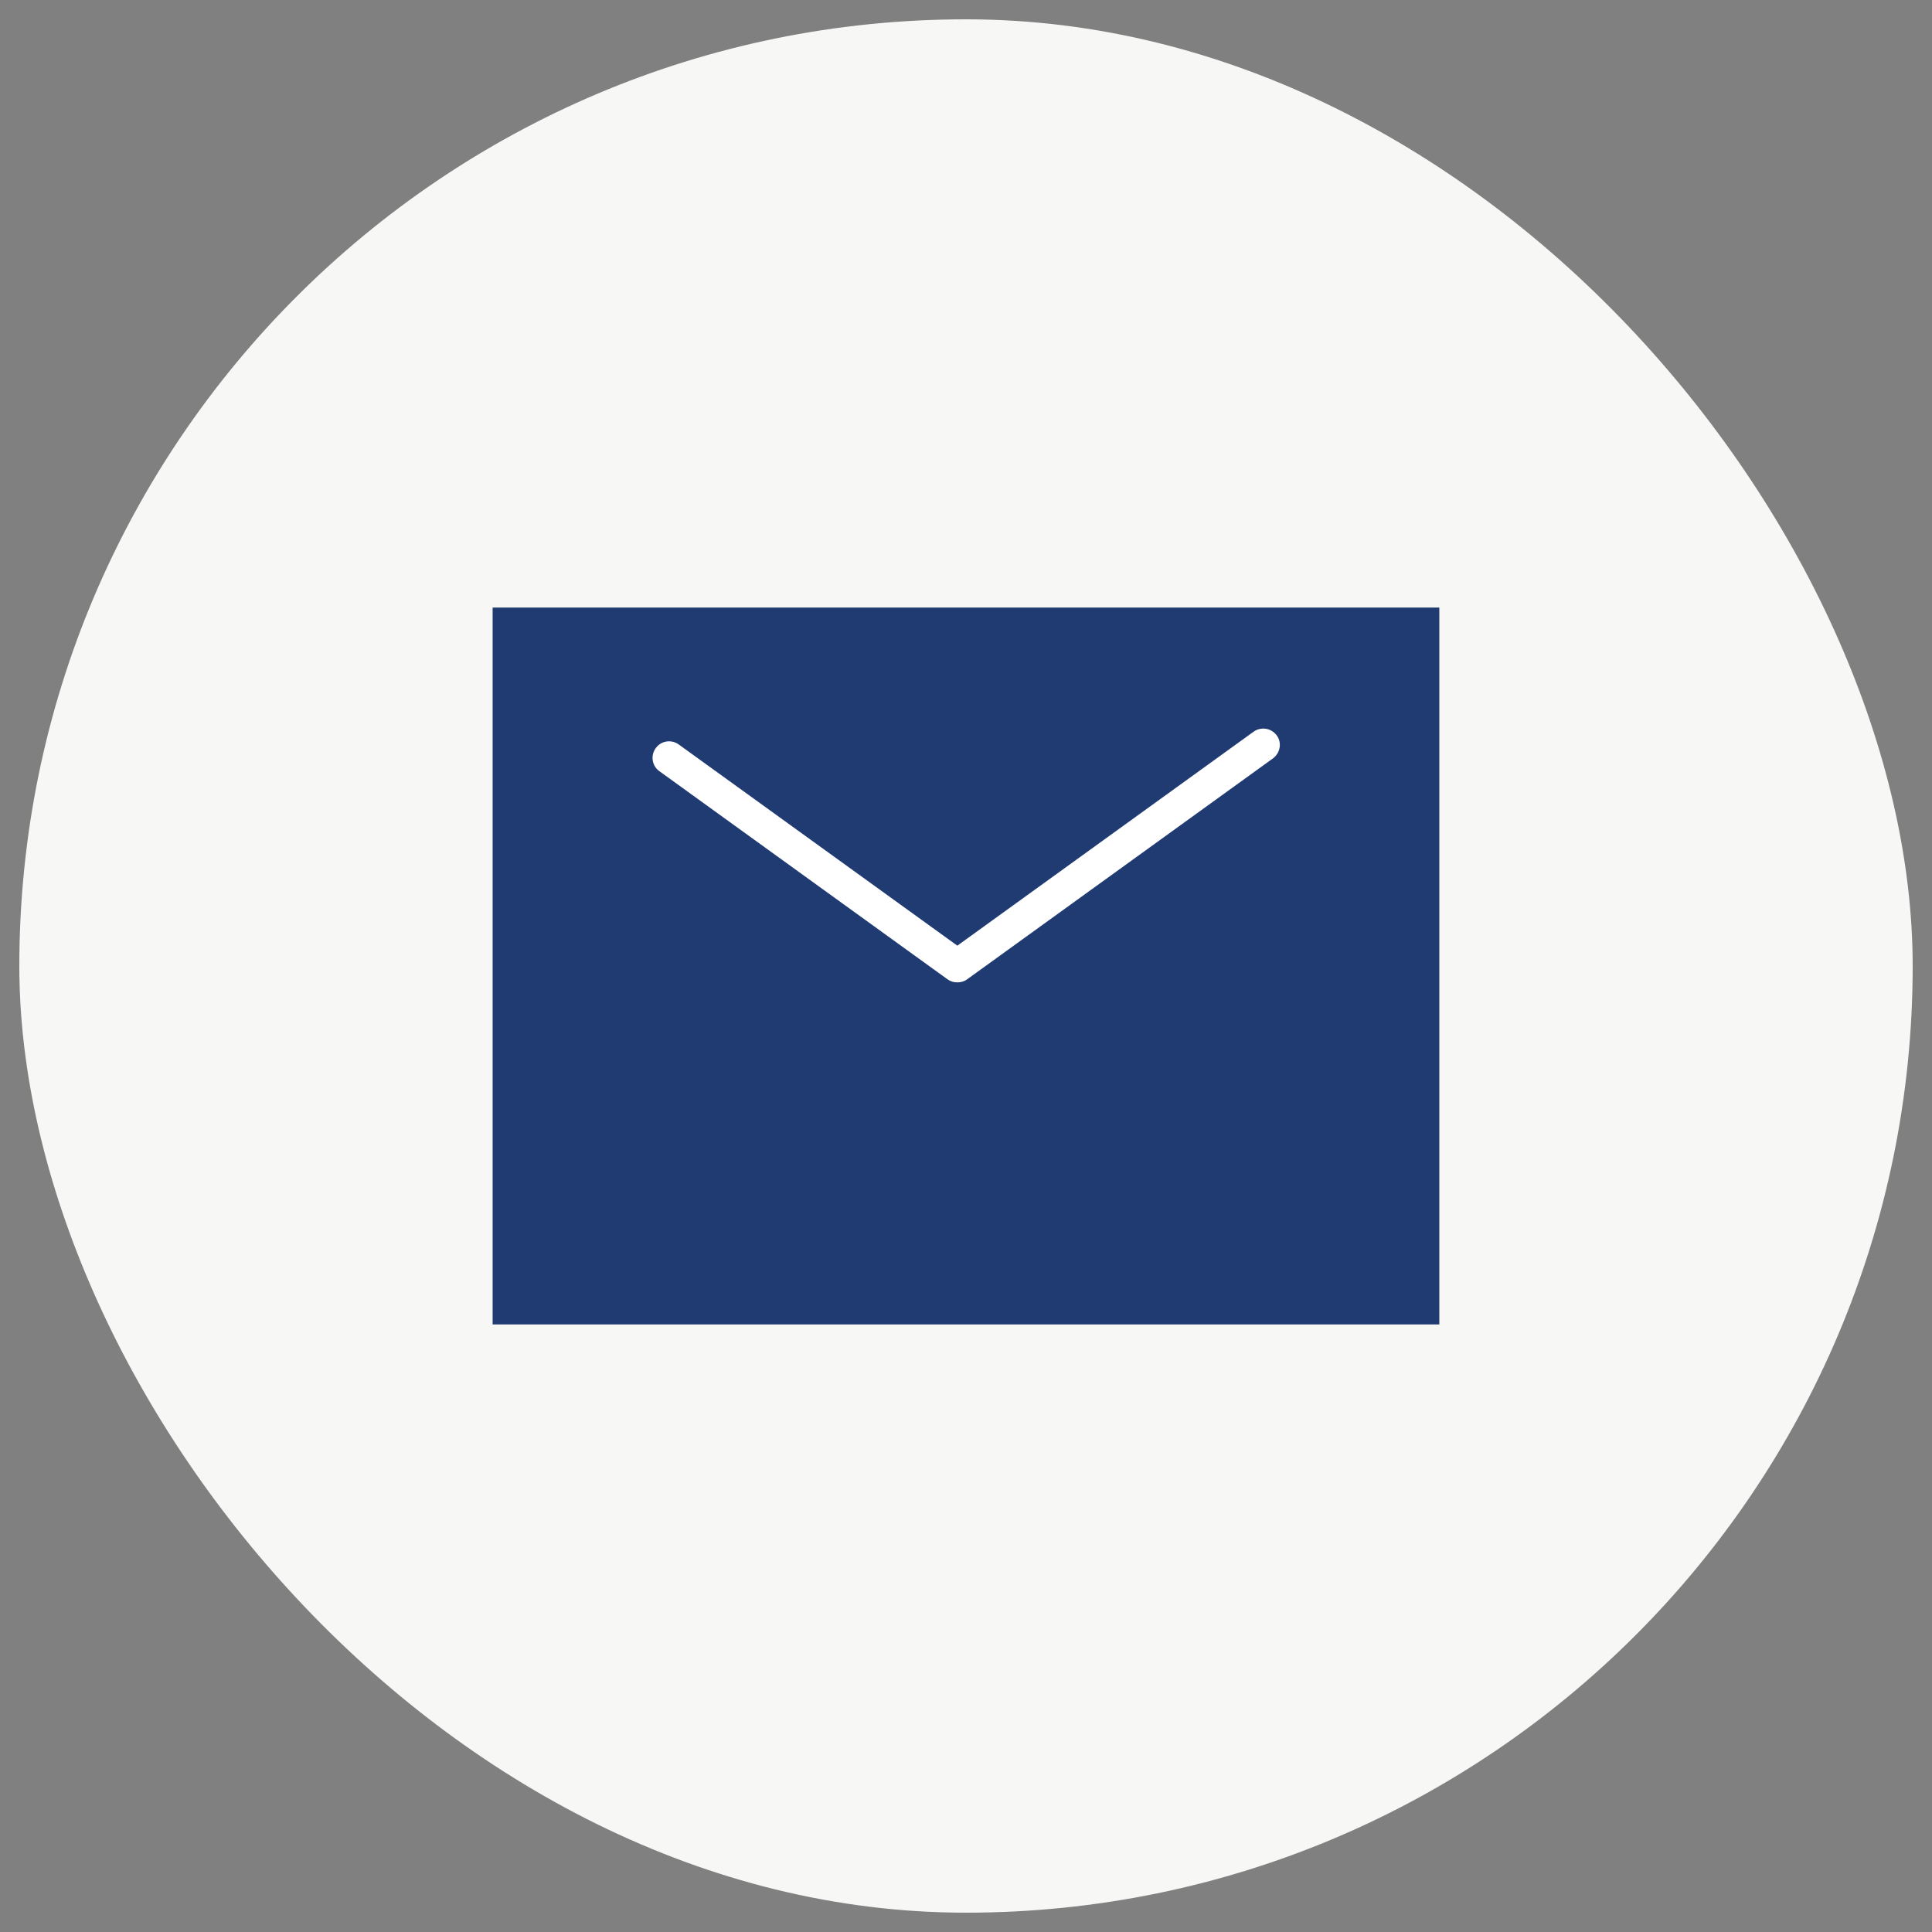
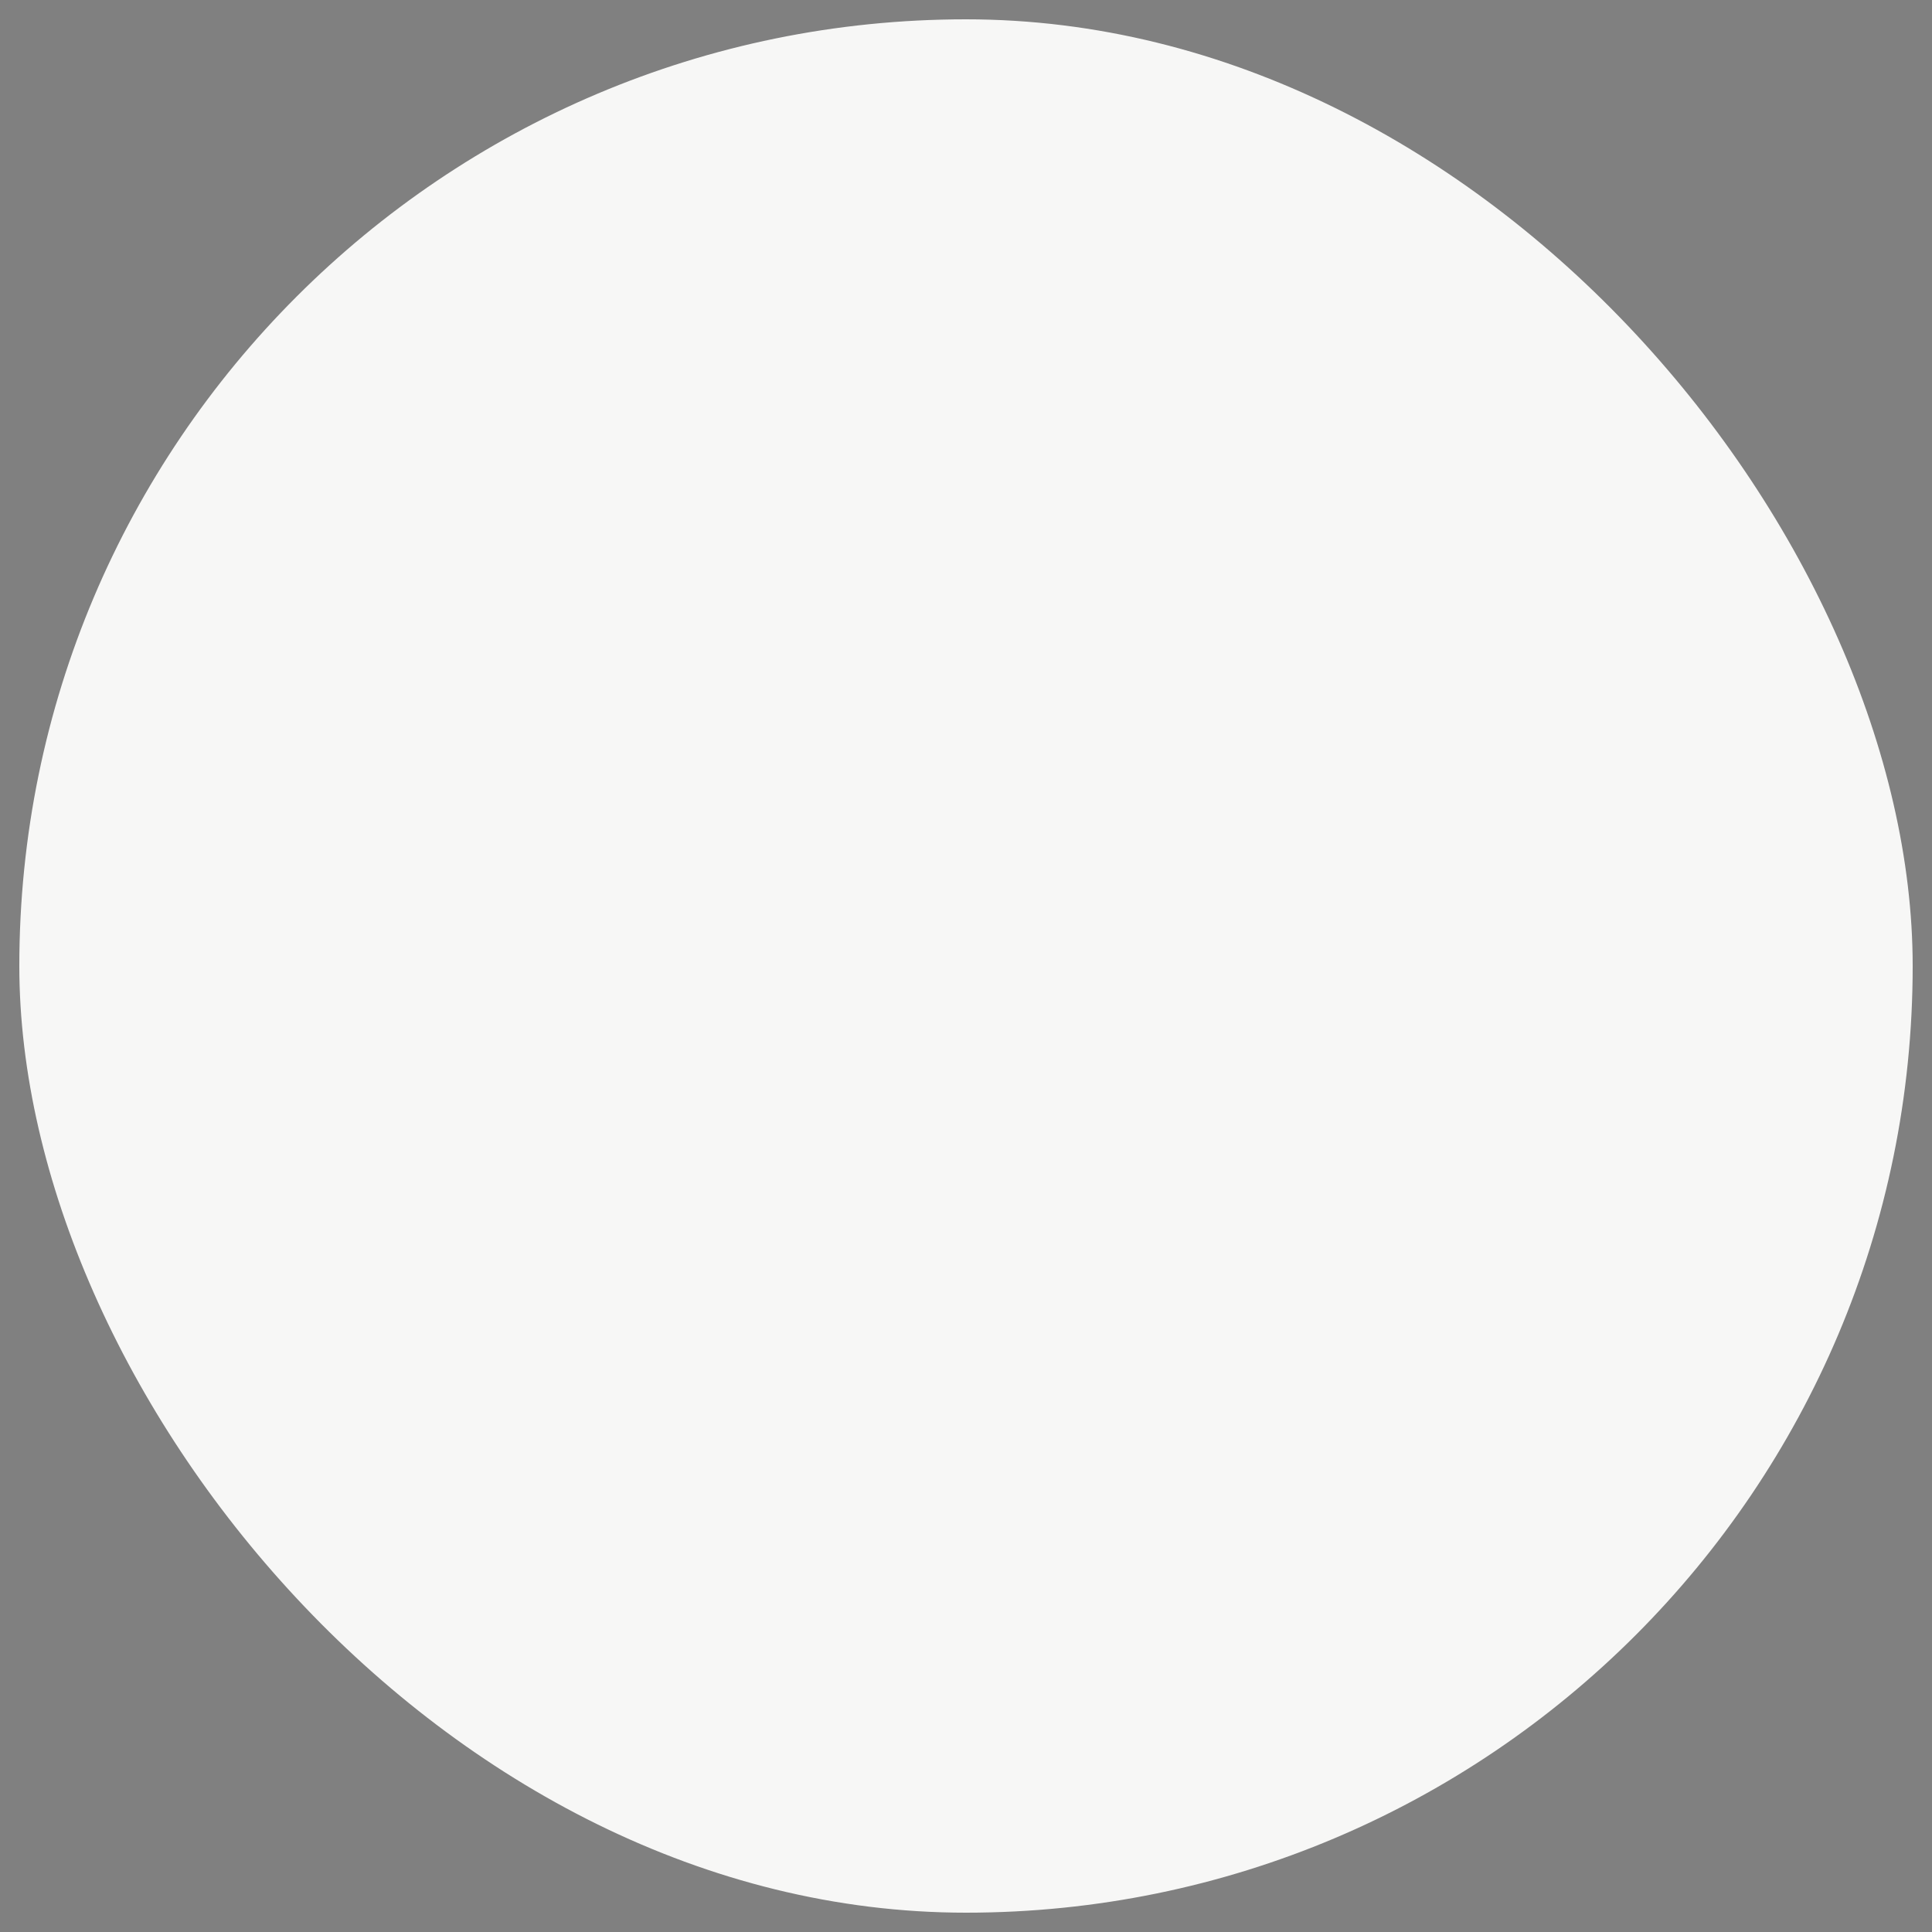
<svg xmlns="http://www.w3.org/2000/svg" width="80" height="80" viewBox="0 0 80 80" fill="none">
  <rect x="0" y="0" width="80" height="80" fill="#808080" stroke="none" />
  <rect x="0.8" y="0.8" width="78.4" height="78.4" rx="39.2" fill="#F7F7F6" />
-   <path d="M59.599 25.158H20.399V54.842H59.599V25.158Z" fill="#203A72" />
-   <path d="M39.634 40.678C39.491 40.678 39.354 40.638 39.232 40.549L27.303 31.933C26.996 31.715 26.928 31.286 27.153 30.979C27.371 30.672 27.801 30.604 28.108 30.829L39.641 39.158L51.91 30.297C52.217 30.079 52.639 30.147 52.864 30.447C53.089 30.747 53.014 31.177 52.714 31.401L40.05 40.549C39.934 40.638 39.791 40.678 39.647 40.678H39.634Z" fill="white" />
+   <path d="M59.599 25.158V54.842H59.599V25.158Z" fill="#203A72" />
</svg>